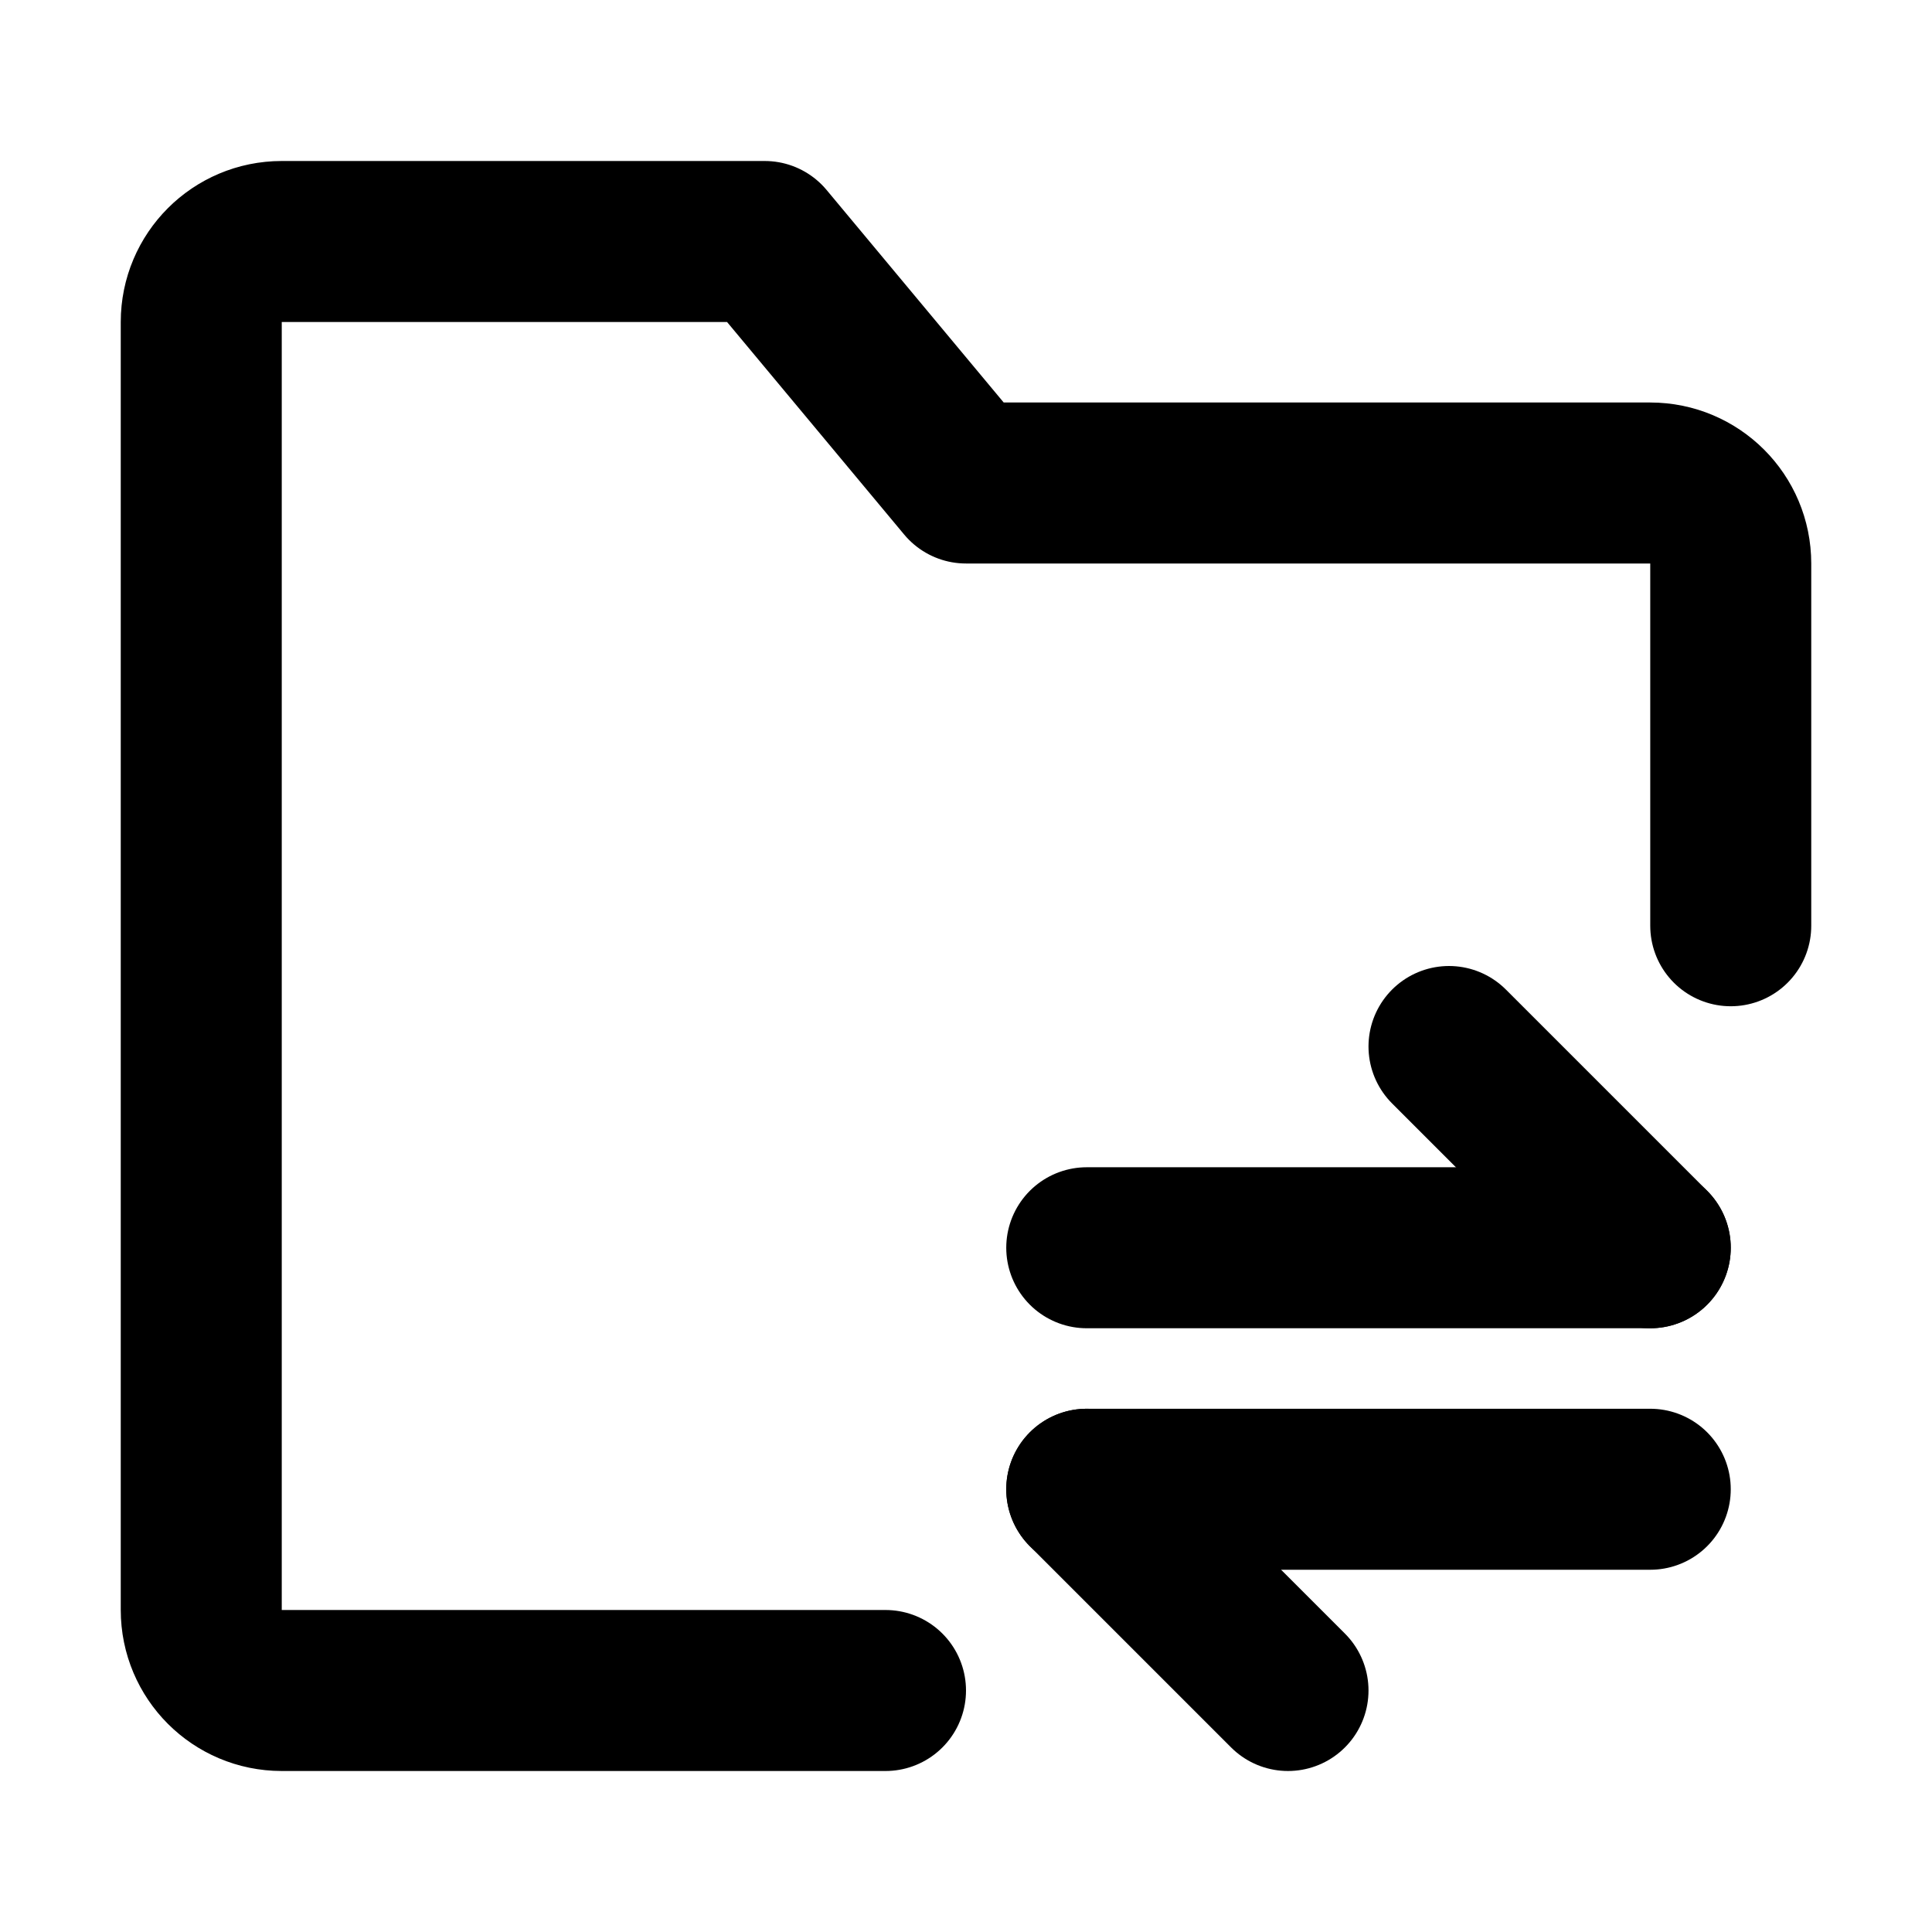
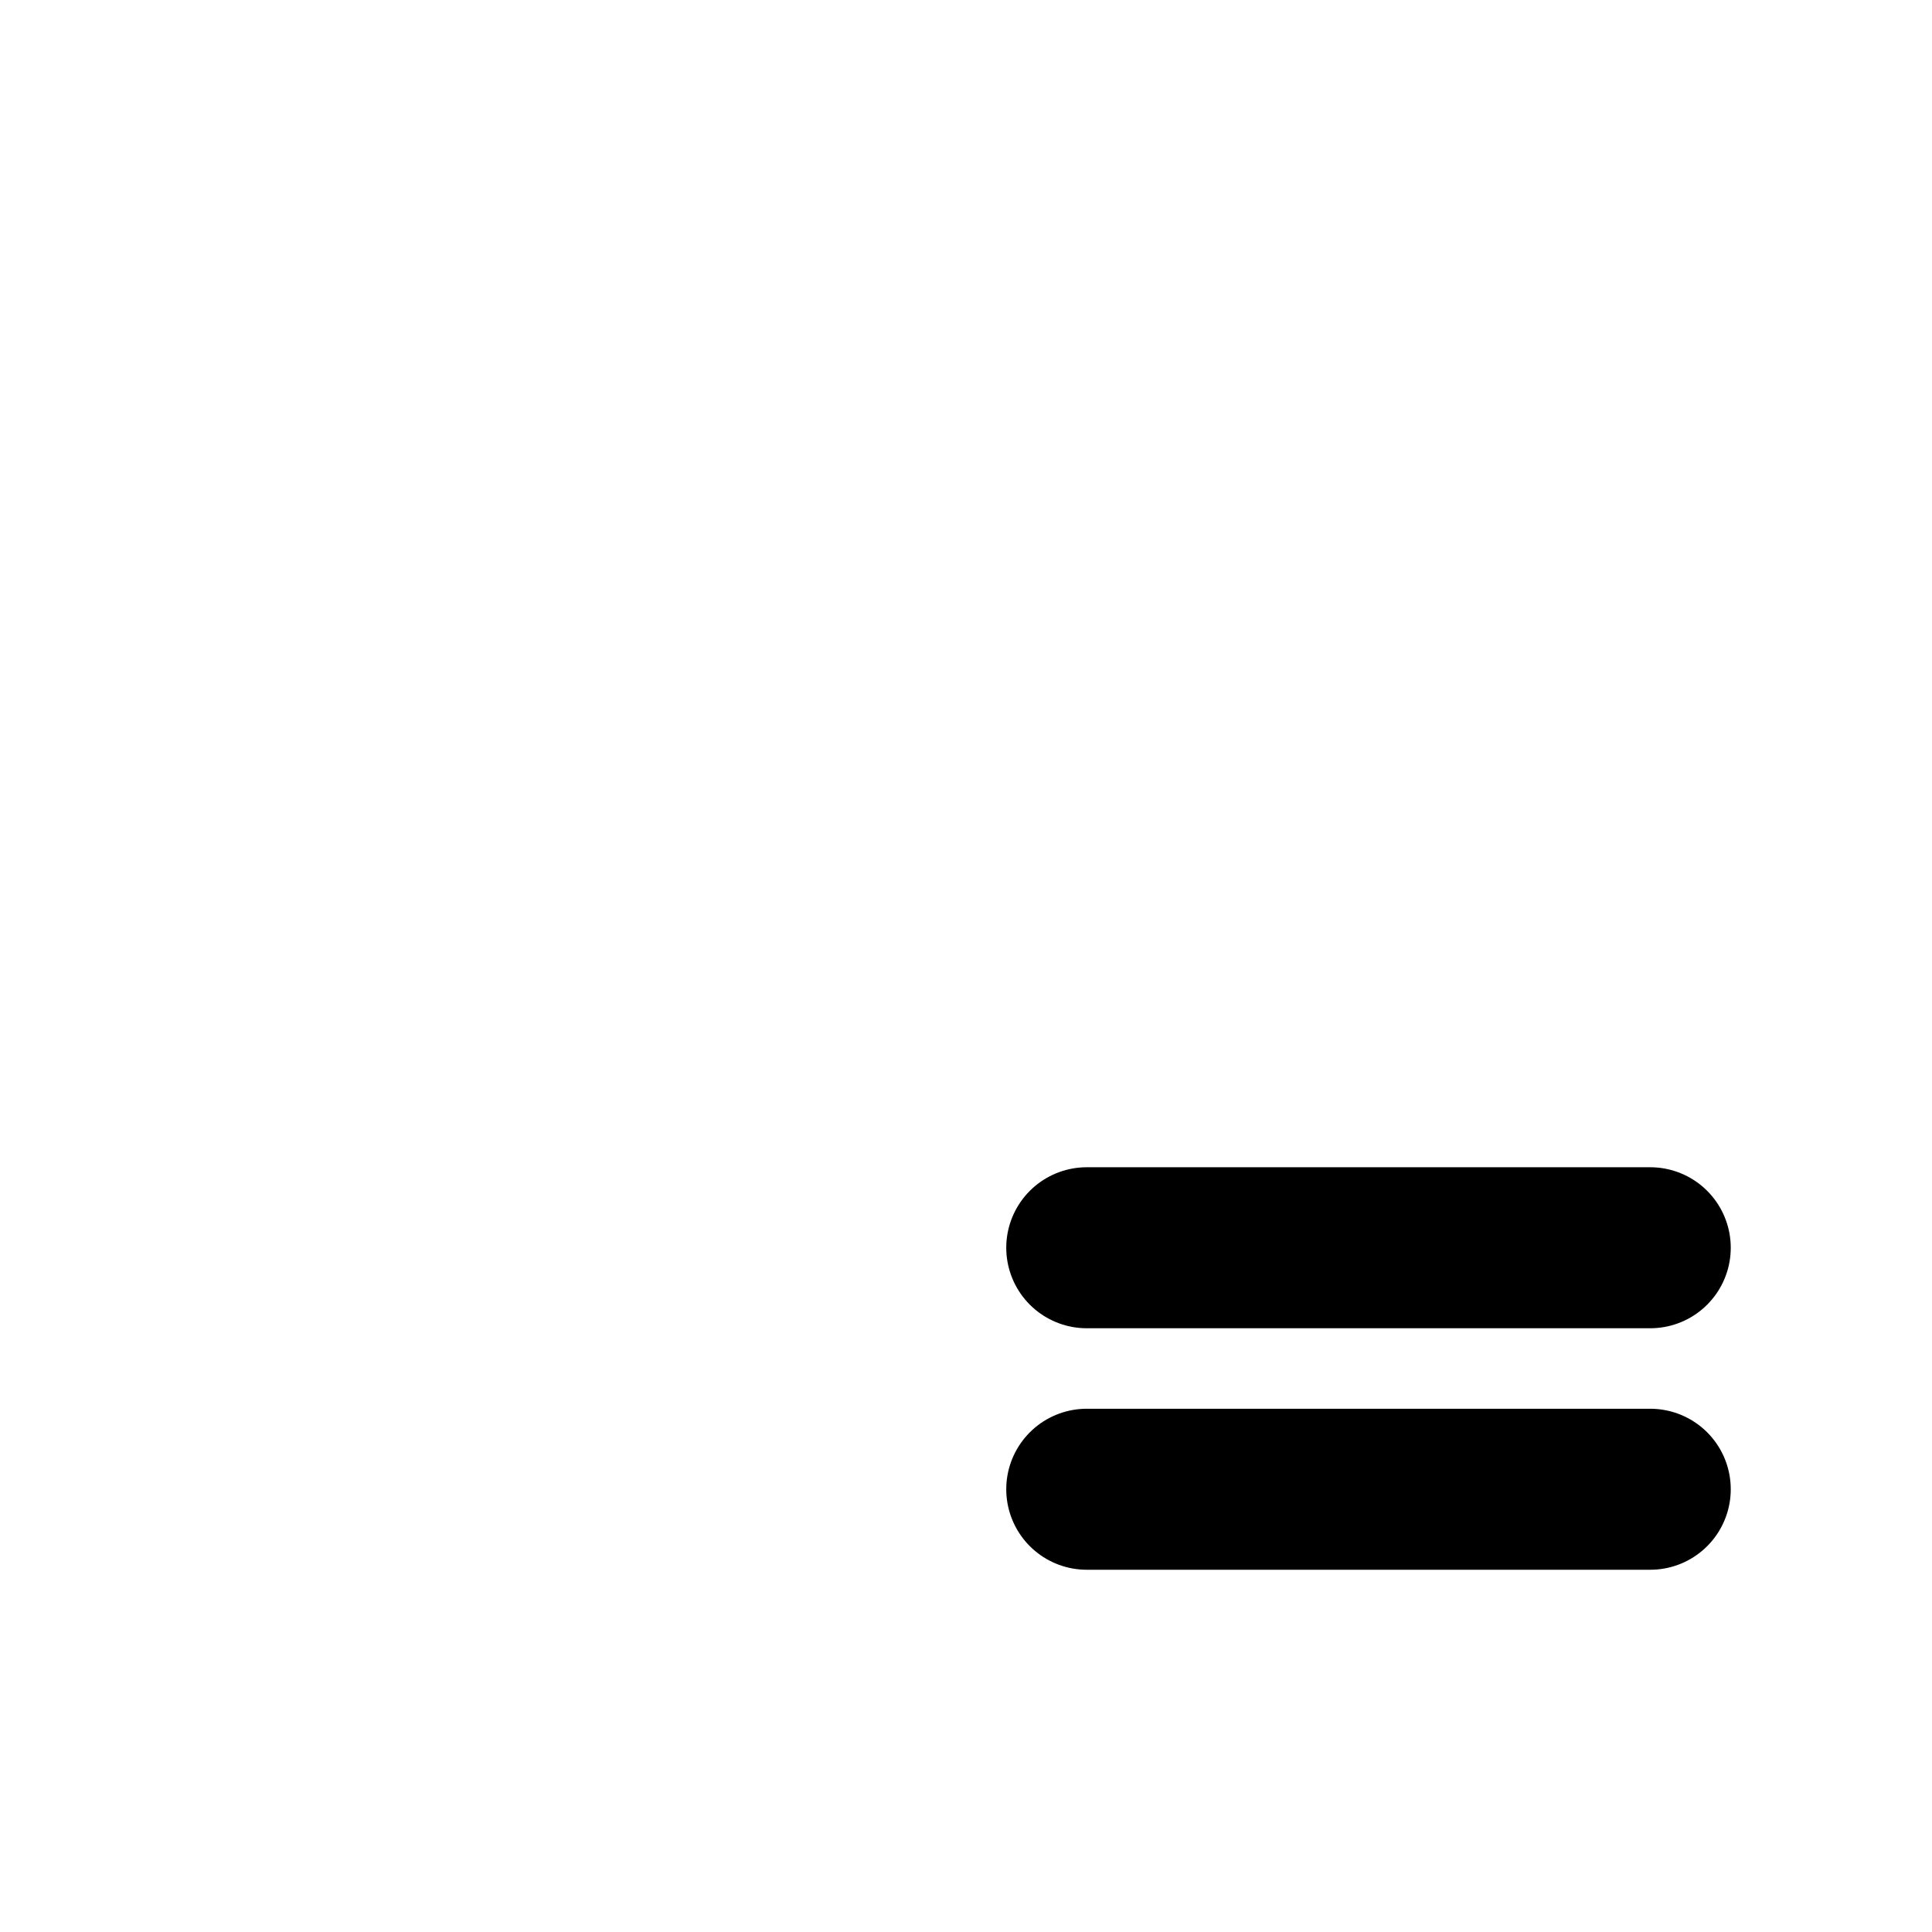
<svg xmlns="http://www.w3.org/2000/svg" width="48" height="48" viewBox="0 0 48 48" fill="none">
-   <path d="M43 23V14C43 12.895 42.105 12 41 12H24L19 6H7C5.895 6 5 6.895 5 8V40C5 41.105 5.895 42 7 42H22" stroke="black" stroke-width="4" stroke-linecap="round" stroke-linejoin="round" />
  <path d="M27 31L41 31" stroke="black" stroke-width="4" stroke-linecap="round" stroke-linejoin="round" />
  <path d="M27 37H41" stroke="black" stroke-width="4" stroke-linecap="round" stroke-linejoin="round" />
-   <path d="M41 31L36 26" stroke="black" stroke-width="4" stroke-linecap="round" stroke-linejoin="round" />
-   <path d="M32 42L27 37" stroke="black" stroke-width="4" stroke-linecap="round" stroke-linejoin="round" />
</svg>